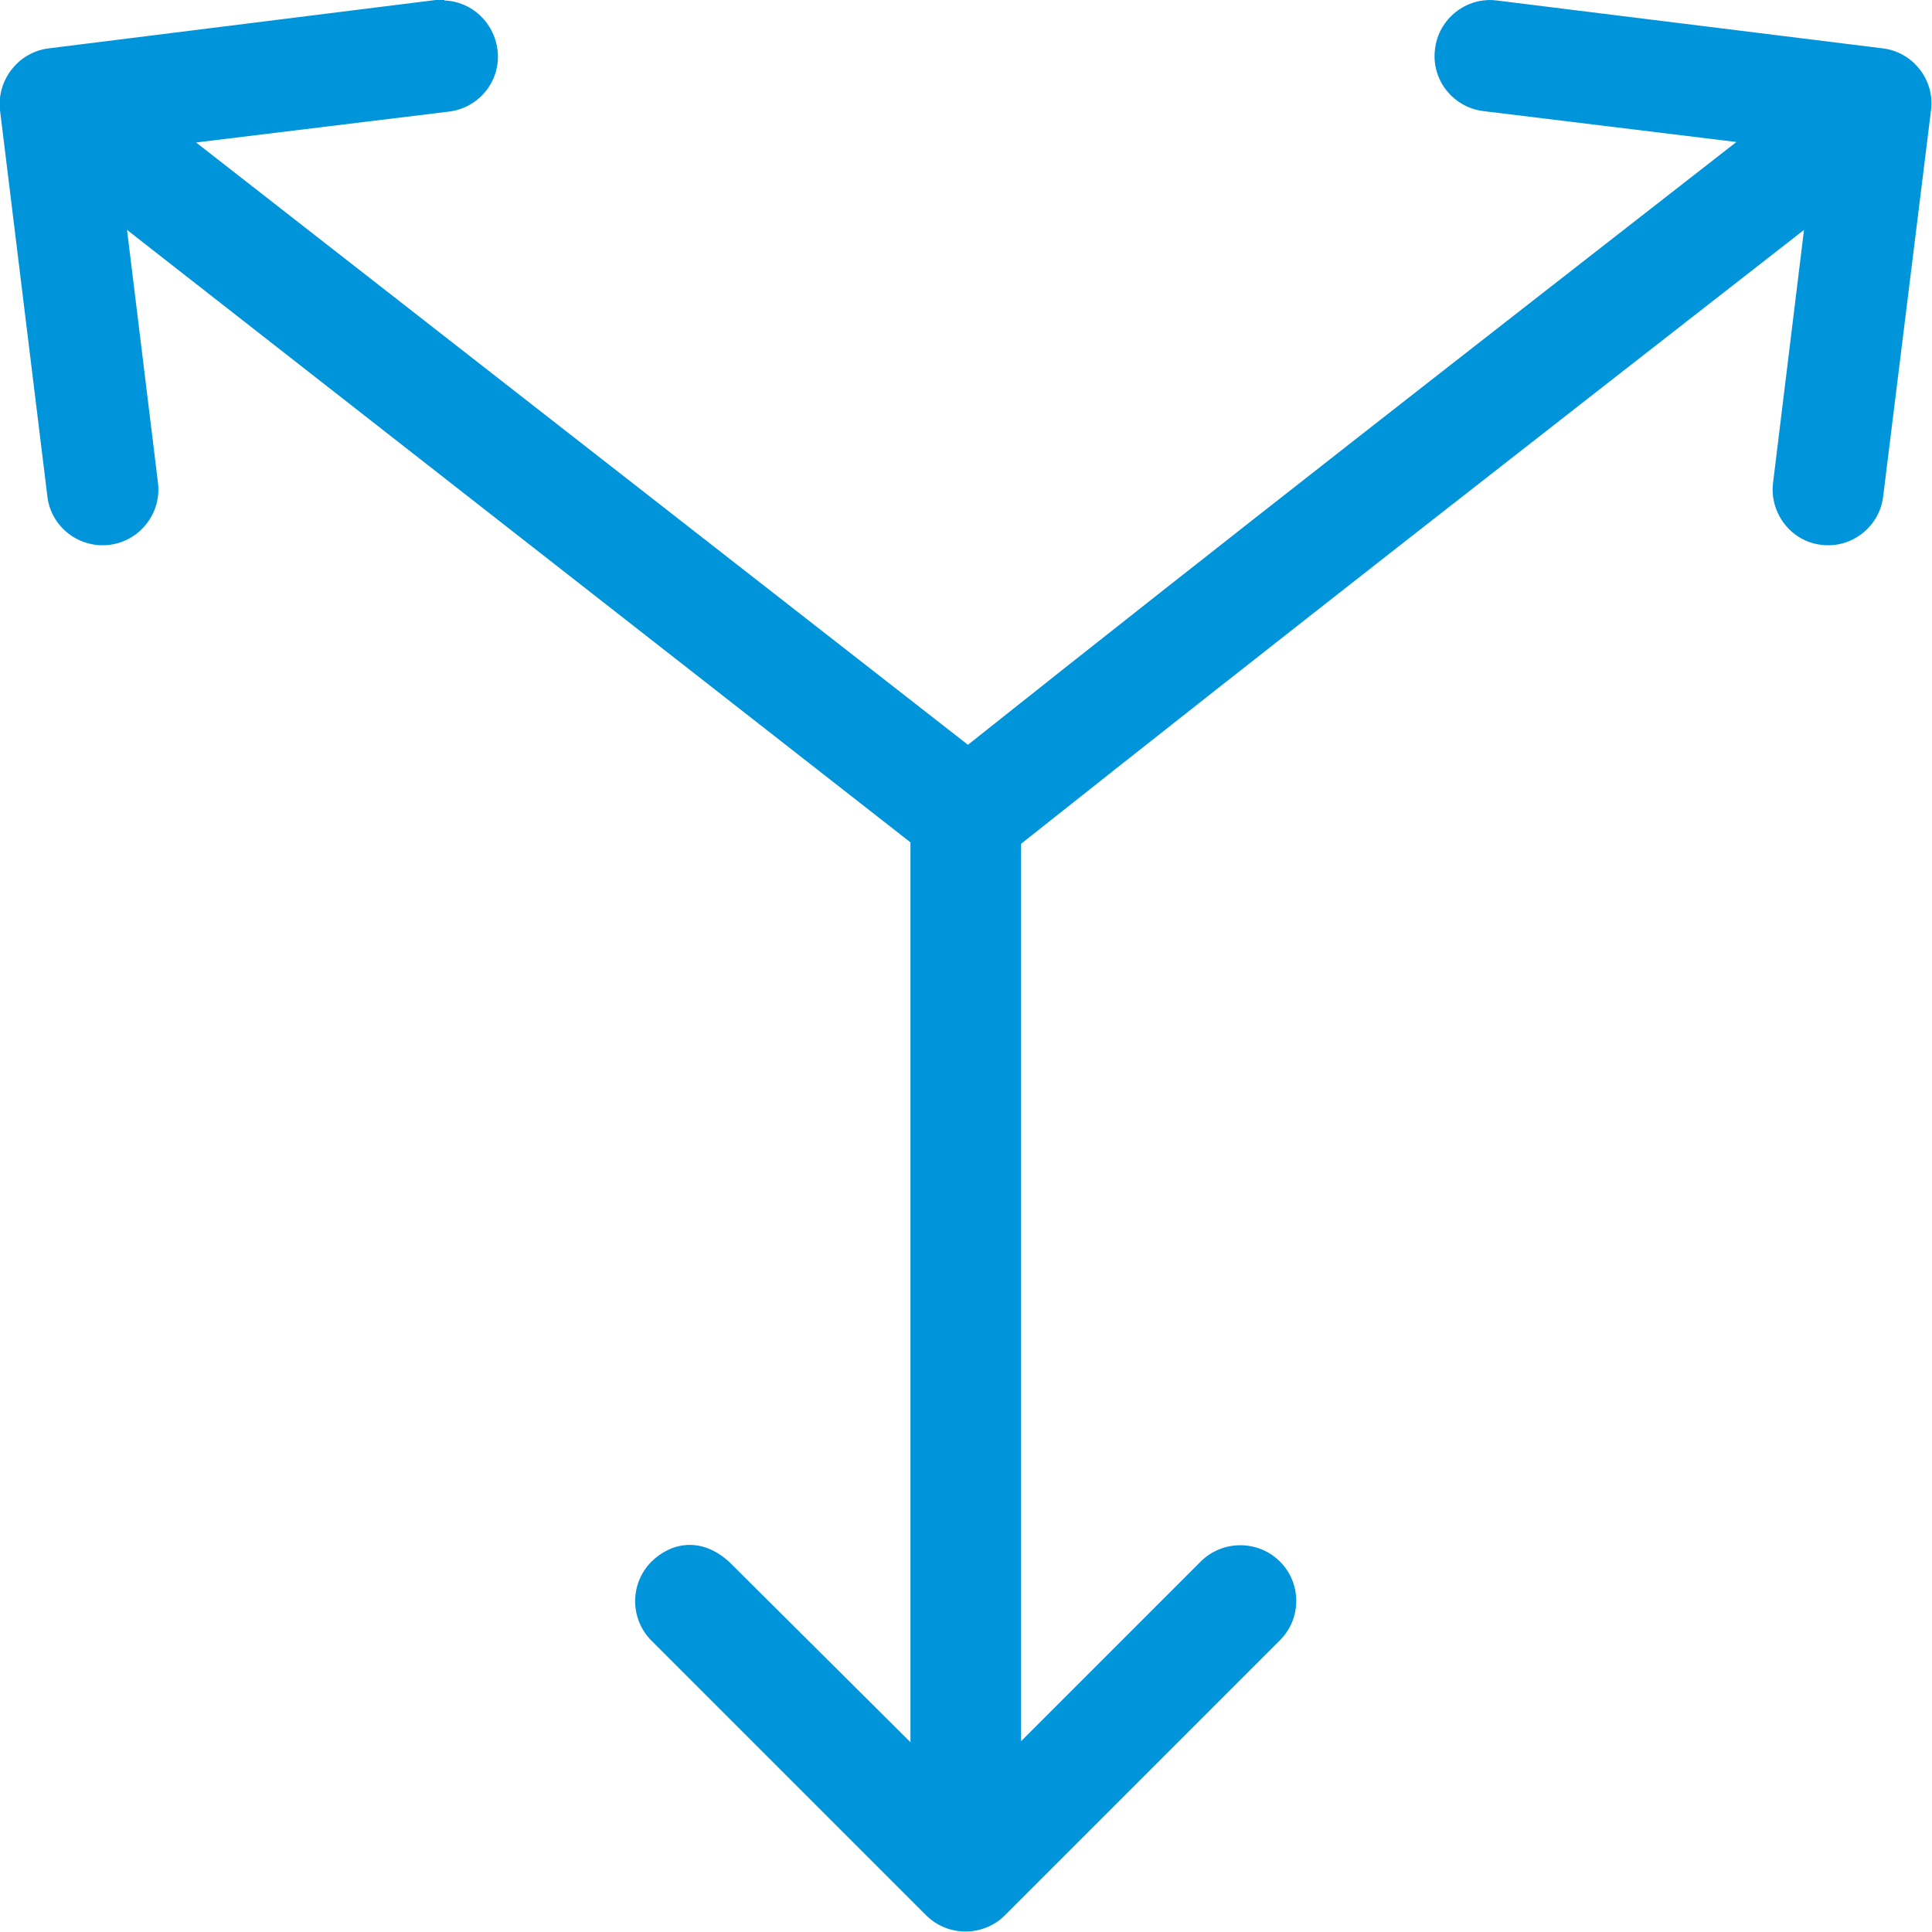
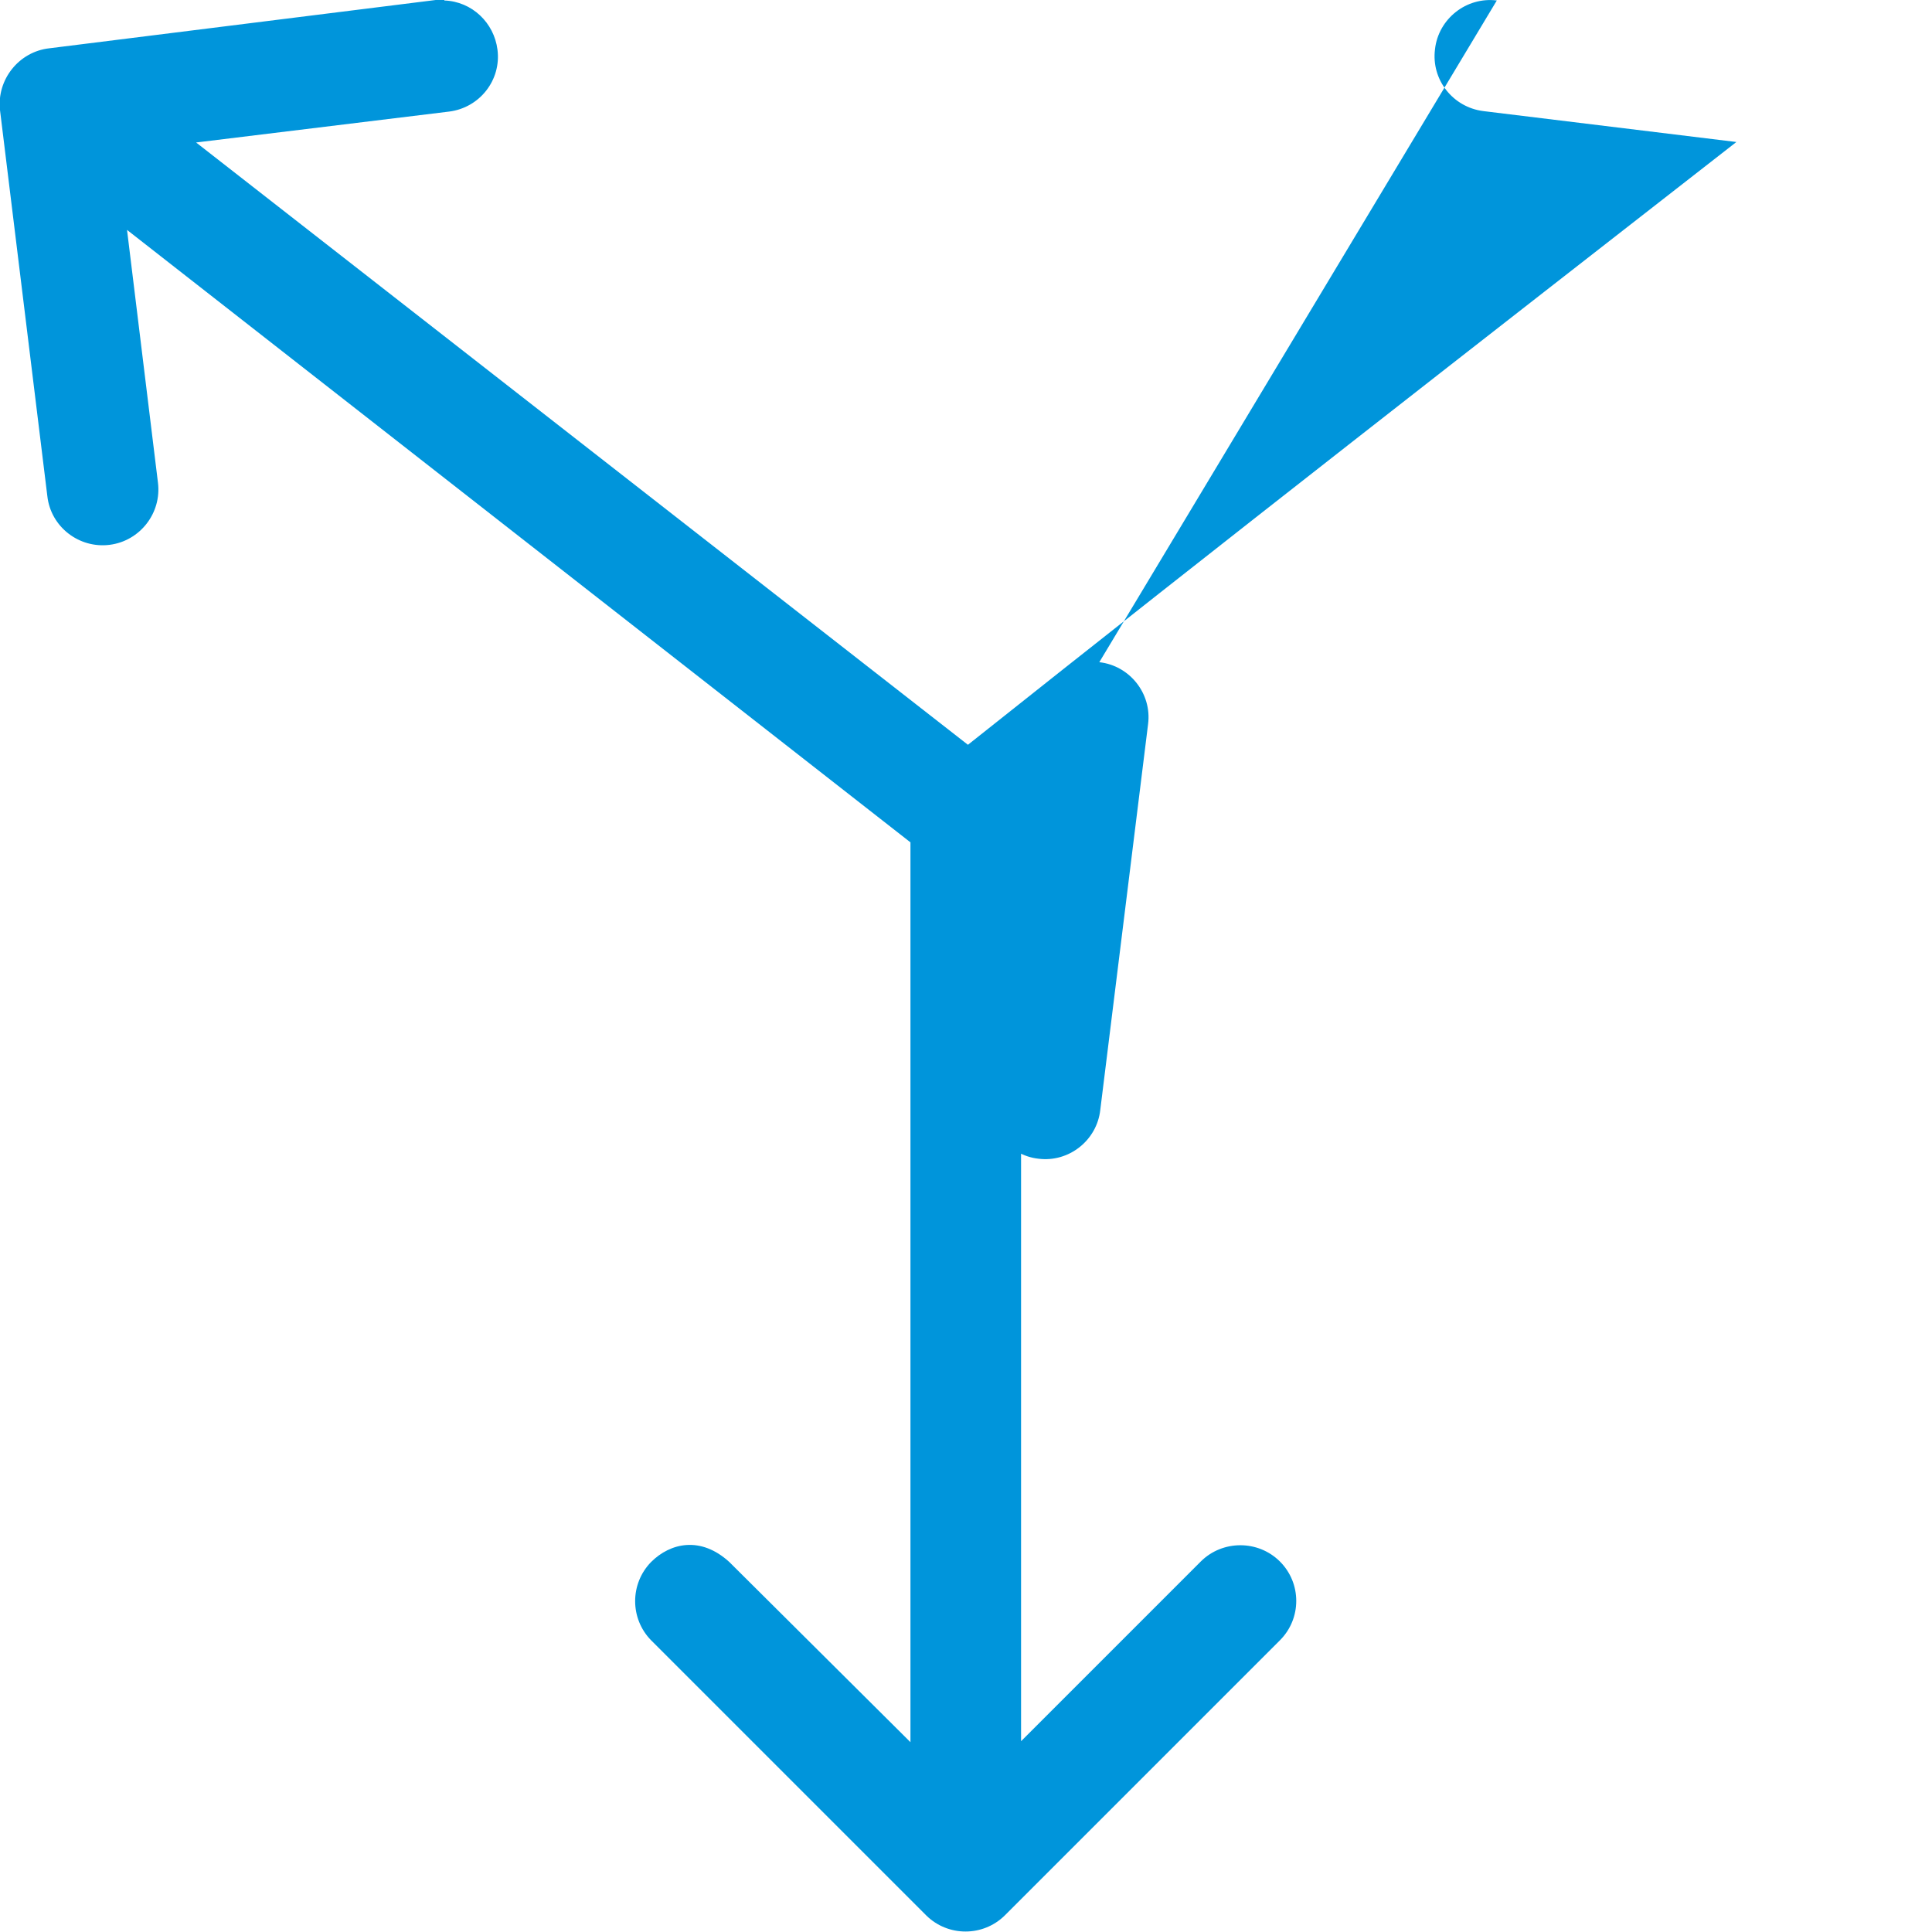
<svg xmlns="http://www.w3.org/2000/svg" id="Layer_1" data-name="Layer 1" viewBox="0 0 40 40">
  <defs>
    <style>
      .cls-1 {
        fill: #0095db;
        stroke-width: 0px;
      }
    </style>
  </defs>
  <g id="multiple-arrows">
    <g id="layer1">
-       <path id="path1880" class="cls-1" d="M9.2,0c-.06,0-.12,0-.18,0L1.02,1C.39,1.07-.07,1.65,0,2.28l.98,7.99c.07.64.66,1.09,1.29,1.01.63-.08,1.08-.66,1-1.29l-.64-5.23,16.22,12.68v18.63s-3.75-3.73-3.75-3.73c-.59-.54-1.22-.4-1.62,0-.44.45-.44,1.17,0,1.62l5.7,5.7c.45.44,1.17.44,1.62,0l5.7-5.7c.45-.45.45-1.18,0-1.63-.45-.45-1.19-.45-1.64,0l-3.72,3.72v-18.58c5.38-4.27,10.8-8.49,16.21-12.71l-.64,5.23c-.08.63.37,1.22,1,1.29.63.08,1.21-.38,1.28-1.01l.99-7.99c.08-.63-.38-1.21-1.01-1.28L30.99.01c-.63-.08-1.21.38-1.28,1.01-.08.63.37,1.2,1,1.28l5.24.64c-5.31,4.14-10.63,8.28-15.91,12.48L4.06,2.95l5.24-.64c.63-.08,1.08-.65,1-1.28-.07-.56-.53-1-1.1-1.02h0Z" />
+       <path id="path1880" class="cls-1" d="M9.2,0c-.06,0-.12,0-.18,0L1.02,1C.39,1.07-.07,1.65,0,2.28l.98,7.99c.07.64.66,1.09,1.29,1.01.63-.08,1.08-.66,1-1.29l-.64-5.23,16.22,12.68v18.63s-3.75-3.73-3.75-3.73c-.59-.54-1.22-.4-1.62,0-.44.45-.44,1.17,0,1.62l5.7,5.7c.45.44,1.17.44,1.62,0l5.7-5.7c.45-.45.45-1.18,0-1.63-.45-.45-1.19-.45-1.64,0l-3.72,3.72v-18.58l-.64,5.23c-.08.63.37,1.22,1,1.29.63.08,1.21-.38,1.28-1.01l.99-7.99c.08-.63-.38-1.21-1.01-1.28L30.99.01c-.63-.08-1.21.38-1.28,1.01-.08.63.37,1.2,1,1.28l5.24.64c-5.31,4.14-10.63,8.28-15.91,12.48L4.06,2.95l5.24-.64c.63-.08,1.08-.65,1-1.28-.07-.56-.53-1-1.1-1.02h0Z" />
    </g>
  </g>
</svg>